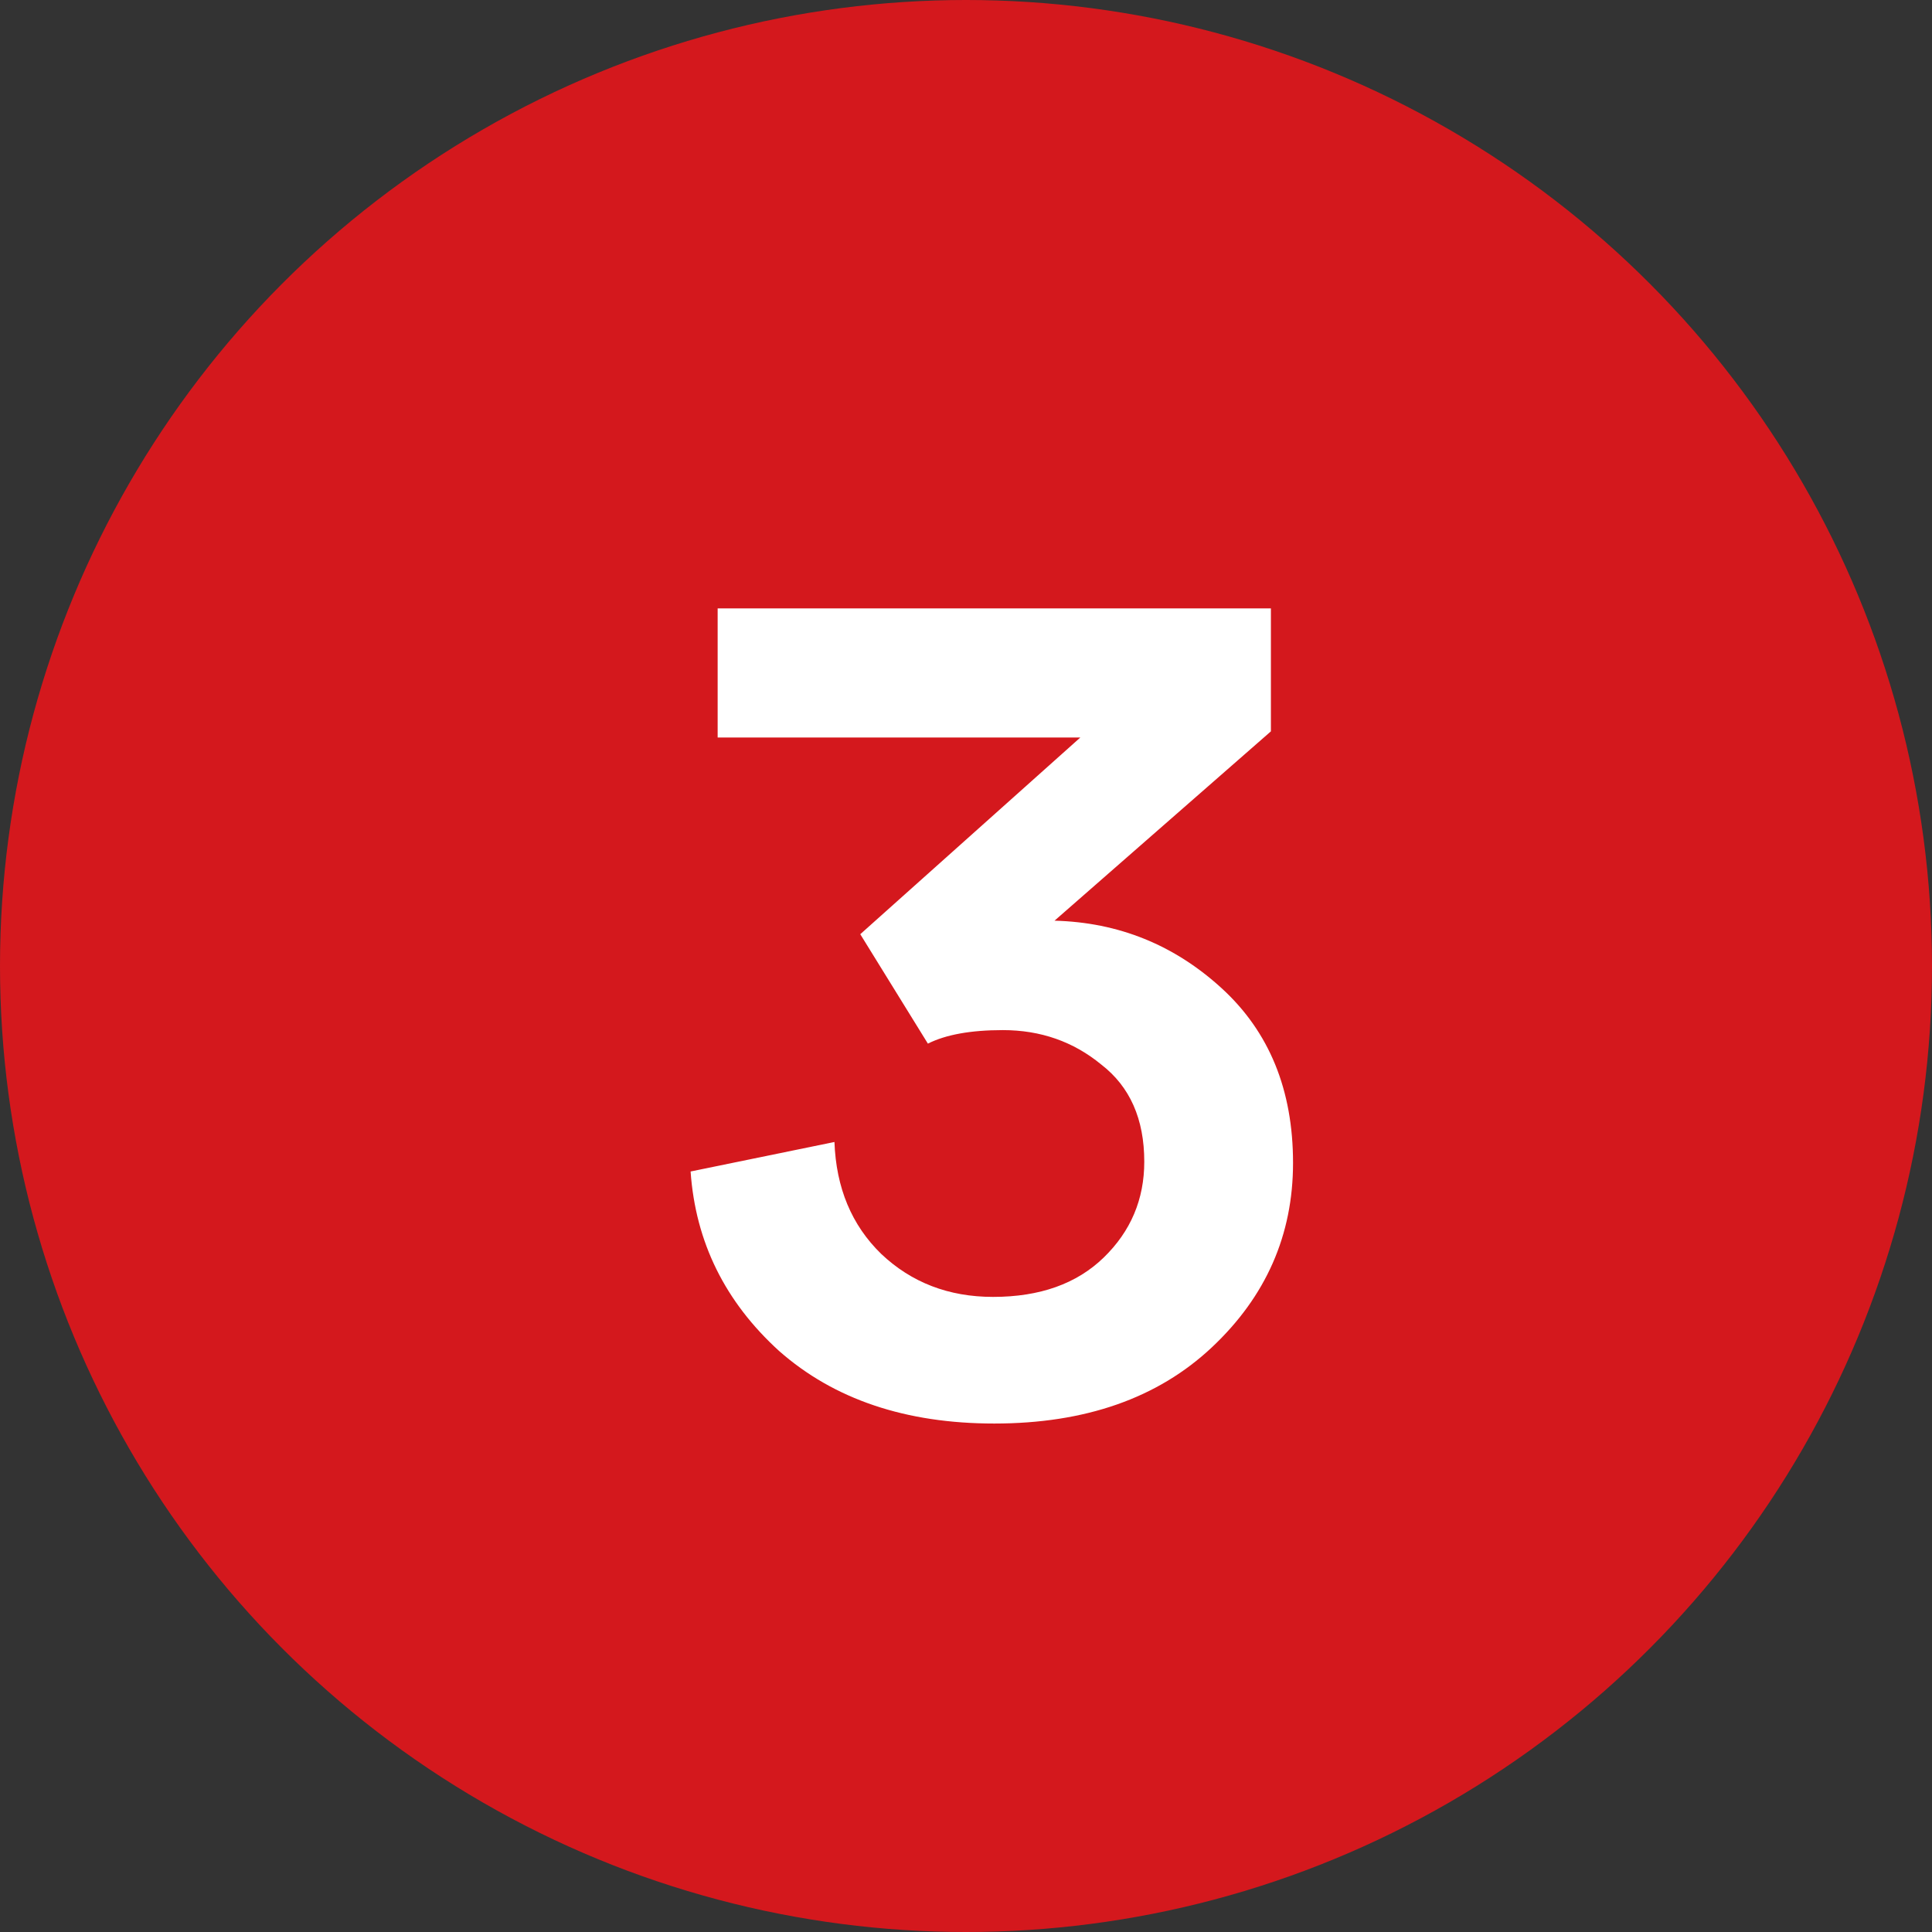
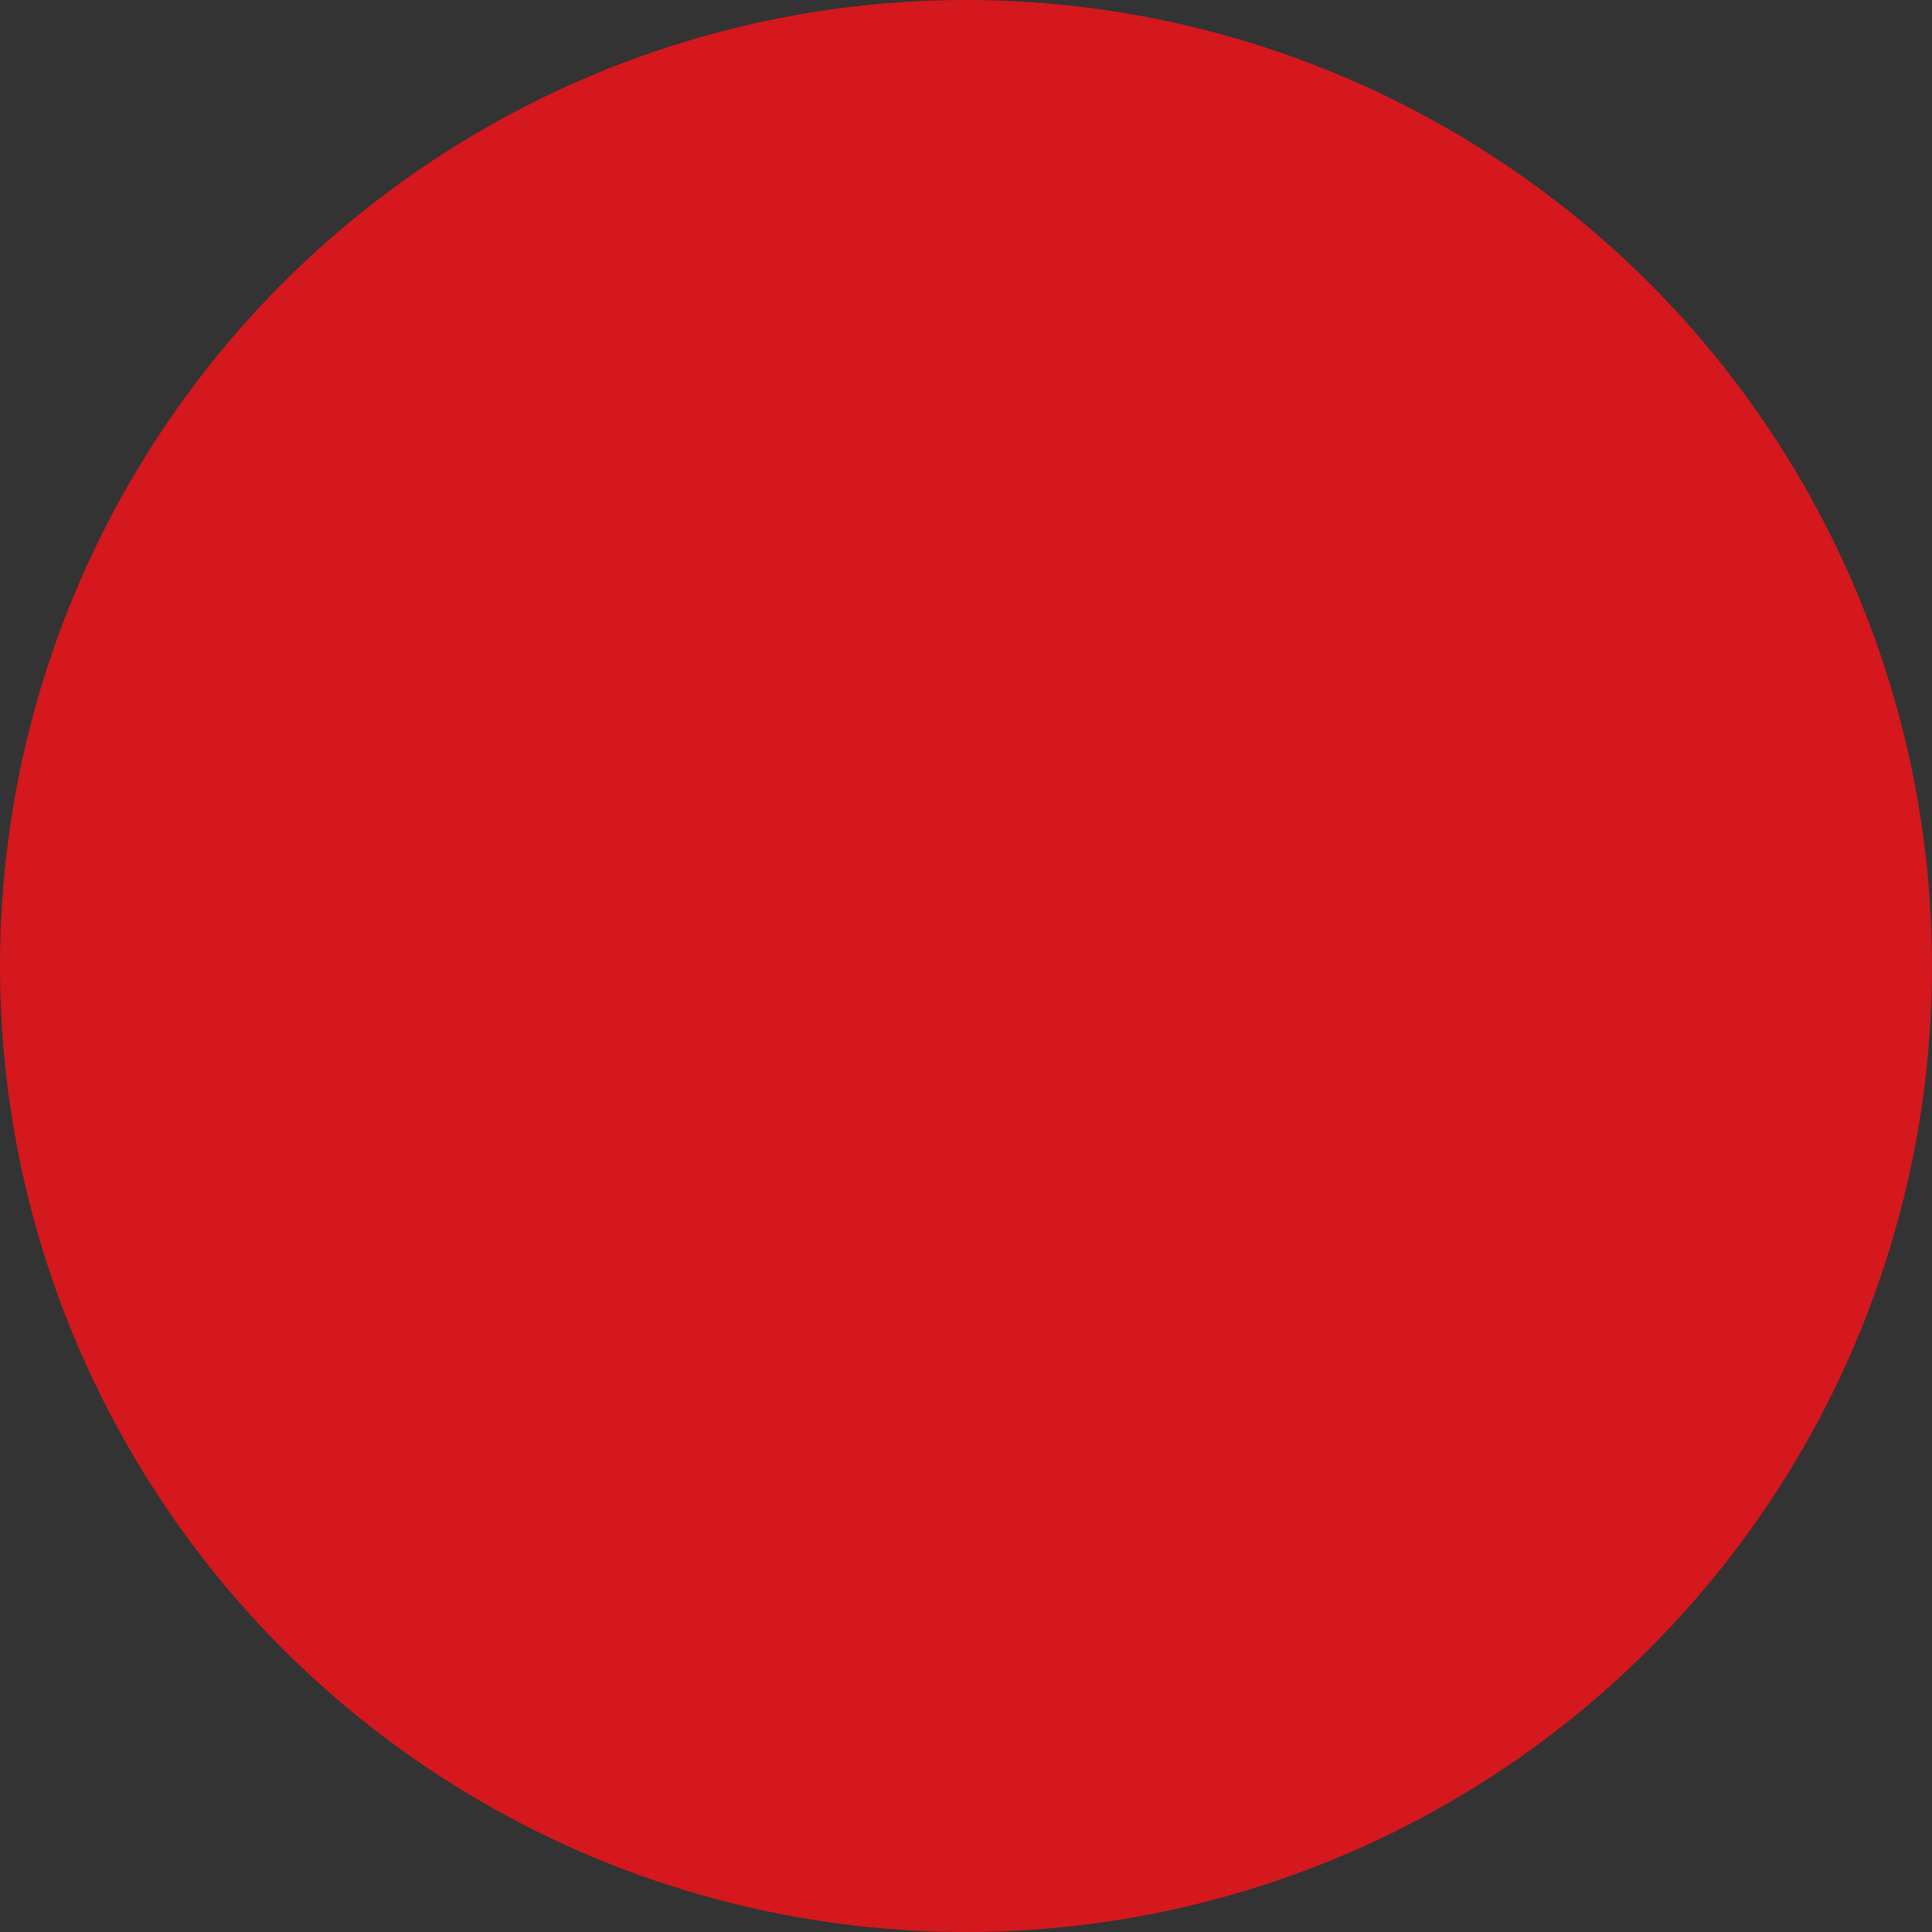
<svg xmlns="http://www.w3.org/2000/svg" width="22" height="22" viewBox="0 0 22 22" fill="none">
  <rect x="0" y="0" width="22" height="22" fill="#333333" stroke="none" />
  <circle cx="11" cy="11" r="11" fill="#D4181D" />
-   <path d="M10.566 11.884L9.796 10.638L12.302 8.398H8.172V6.928H14.472V8.328L12.008 10.484C12.736 10.503 13.371 10.759 13.912 11.254C14.453 11.749 14.724 12.411 14.724 13.242C14.724 14.063 14.416 14.763 13.8 15.342C13.184 15.921 12.358 16.21 11.322 16.21C10.314 16.21 9.497 15.935 8.872 15.384C8.256 14.824 7.92 14.143 7.864 13.34L9.502 13.004C9.521 13.527 9.698 13.951 10.034 14.278C10.379 14.605 10.804 14.768 11.308 14.768C11.84 14.768 12.26 14.619 12.568 14.32C12.876 14.021 13.03 13.657 13.03 13.228C13.03 12.743 12.867 12.374 12.54 12.122C12.223 11.861 11.849 11.73 11.42 11.73C11.056 11.73 10.771 11.781 10.566 11.884Z" fill="white" />
</svg>